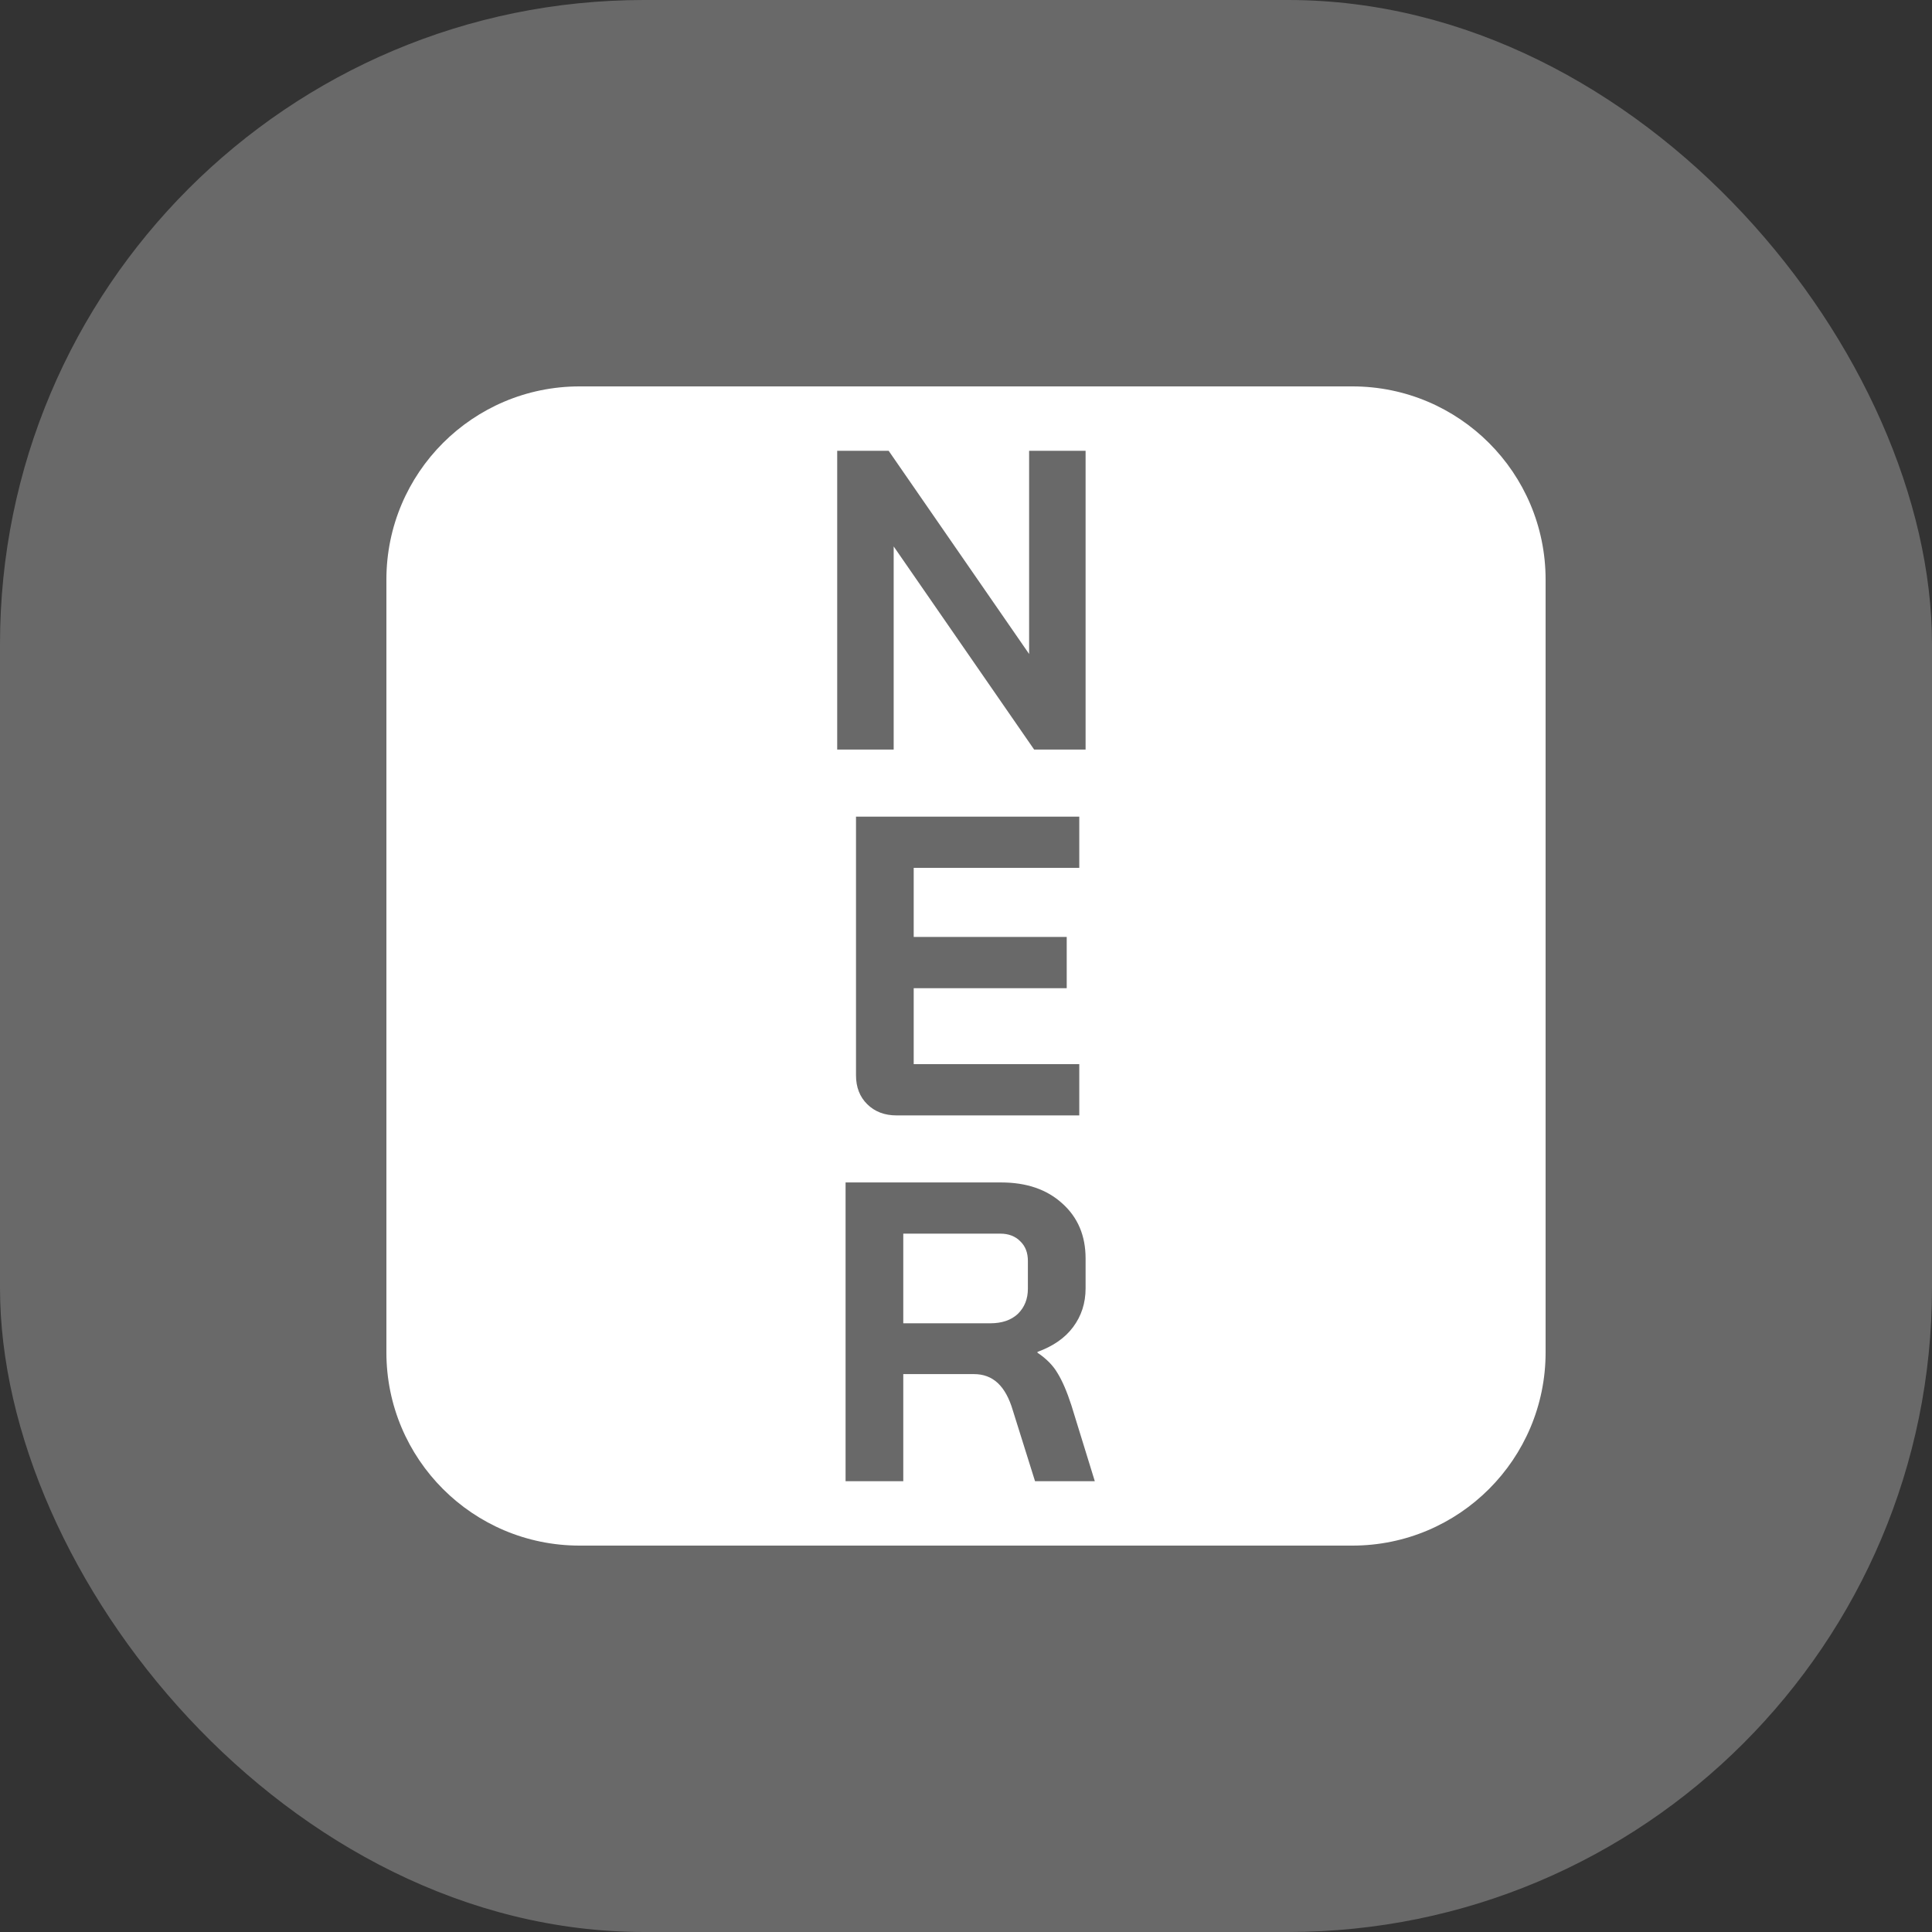
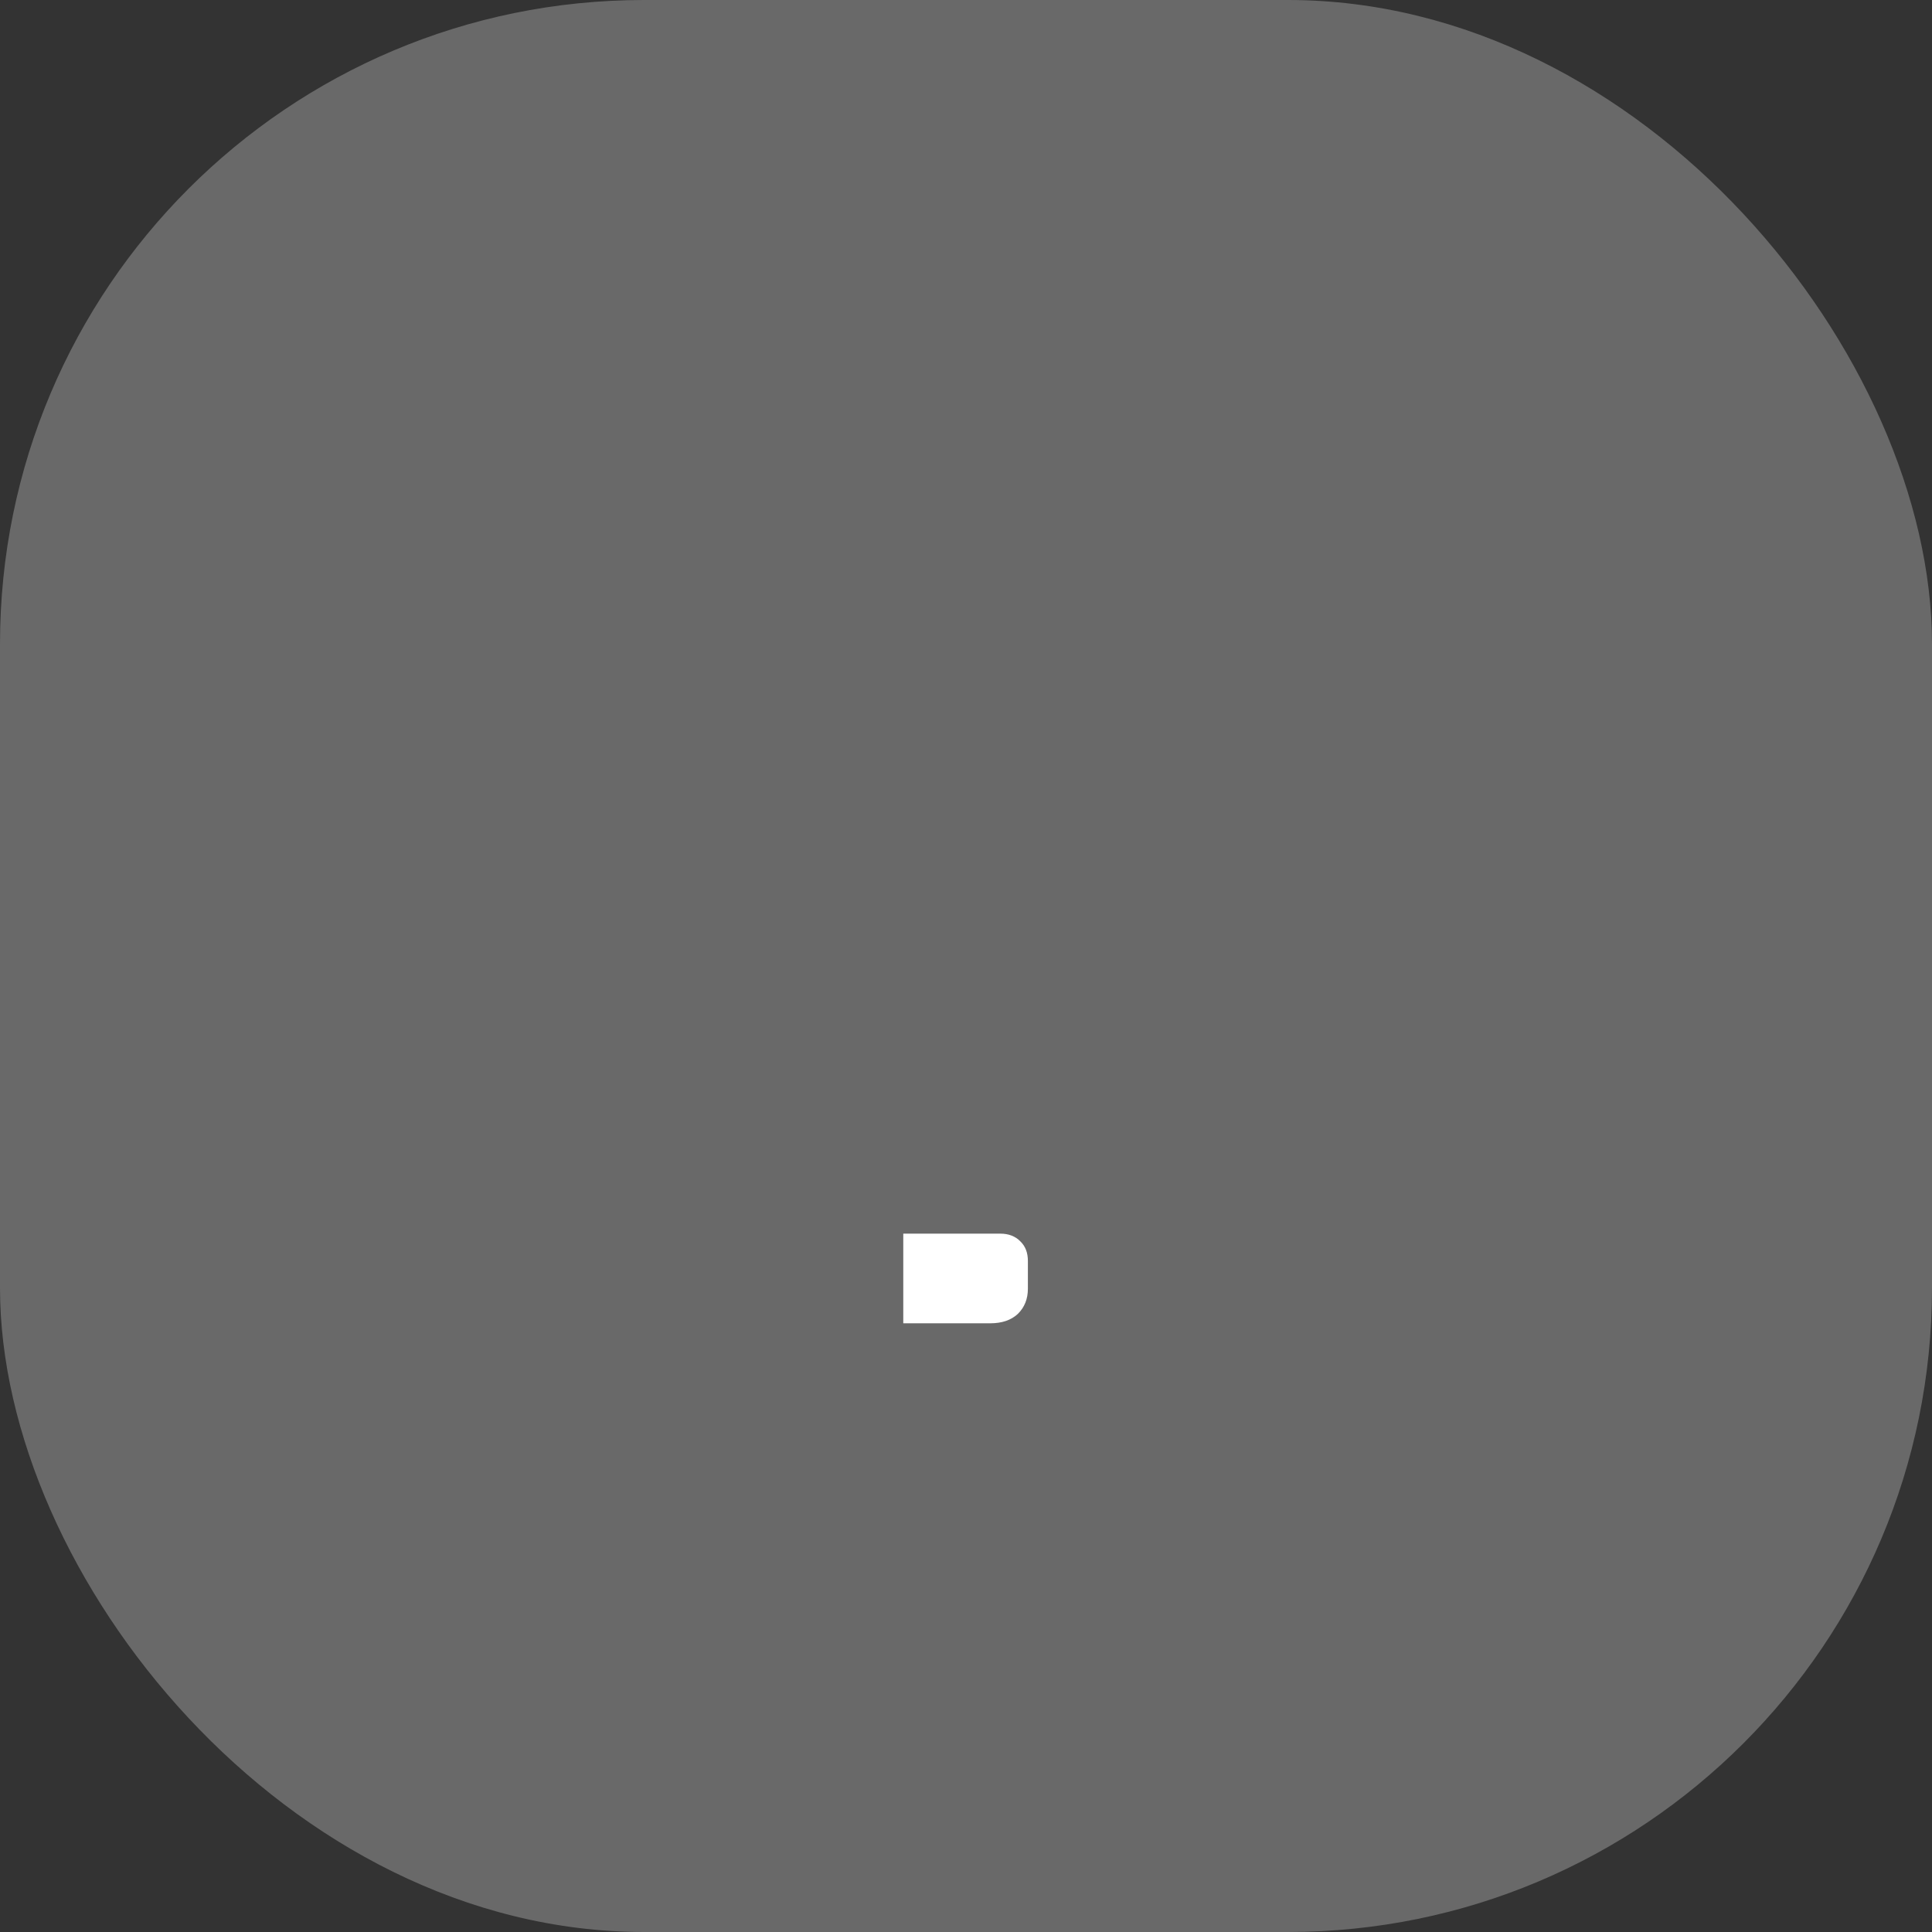
<svg xmlns="http://www.w3.org/2000/svg" width="30" height="30" viewBox="0 0 30 30" fill="none">
  <rect x="0" y="0" width="30" height="30" fill="#333333" stroke="none" />
  <rect width="30" height="30" rx="10" fill="#696969" />
  <path d="M15.805 20.402C15.701 20.499 15.559 20.548 15.377 20.548H14.026V19.156H15.533C15.662 19.156 15.766 19.196 15.844 19.276C15.922 19.351 15.961 19.452 15.961 19.58V20.011C15.961 20.17 15.909 20.3 15.805 20.402Z" fill="white" />
-   <path fill-rule="evenodd" clip-rule="evenodd" d="M9 6C7.343 6 6 7.343 6 9V21C6 22.657 7.343 24 9 24H21C22.657 24 24 22.657 24 21V9C24 7.343 22.657 6 21 6H9ZM13 7H13.799L15.98 10.155V7H16.857V11.639H16.058L13.877 8.485V11.639H13V7ZM13.921 17.32C13.735 17.32 13.584 17.262 13.467 17.147C13.35 17.032 13.292 16.882 13.292 16.697V12.681H16.759V13.476H14.188V14.549H16.564V15.345H14.188V16.524H16.759V17.32H13.921ZM15.546 18.361H13.13V23H14.026V21.337H15.123C15.271 21.337 15.394 21.383 15.494 21.476C15.593 21.569 15.671 21.71 15.727 21.9L16.072 23H17L16.636 21.82C16.567 21.608 16.496 21.443 16.422 21.323C16.353 21.204 16.249 21.098 16.11 21.005V20.992C16.353 20.904 16.537 20.776 16.662 20.608C16.792 20.435 16.857 20.234 16.857 20.005V19.541C16.857 19.187 16.736 18.902 16.494 18.686C16.255 18.469 15.939 18.361 15.546 18.361Z" fill="white" />
</svg>